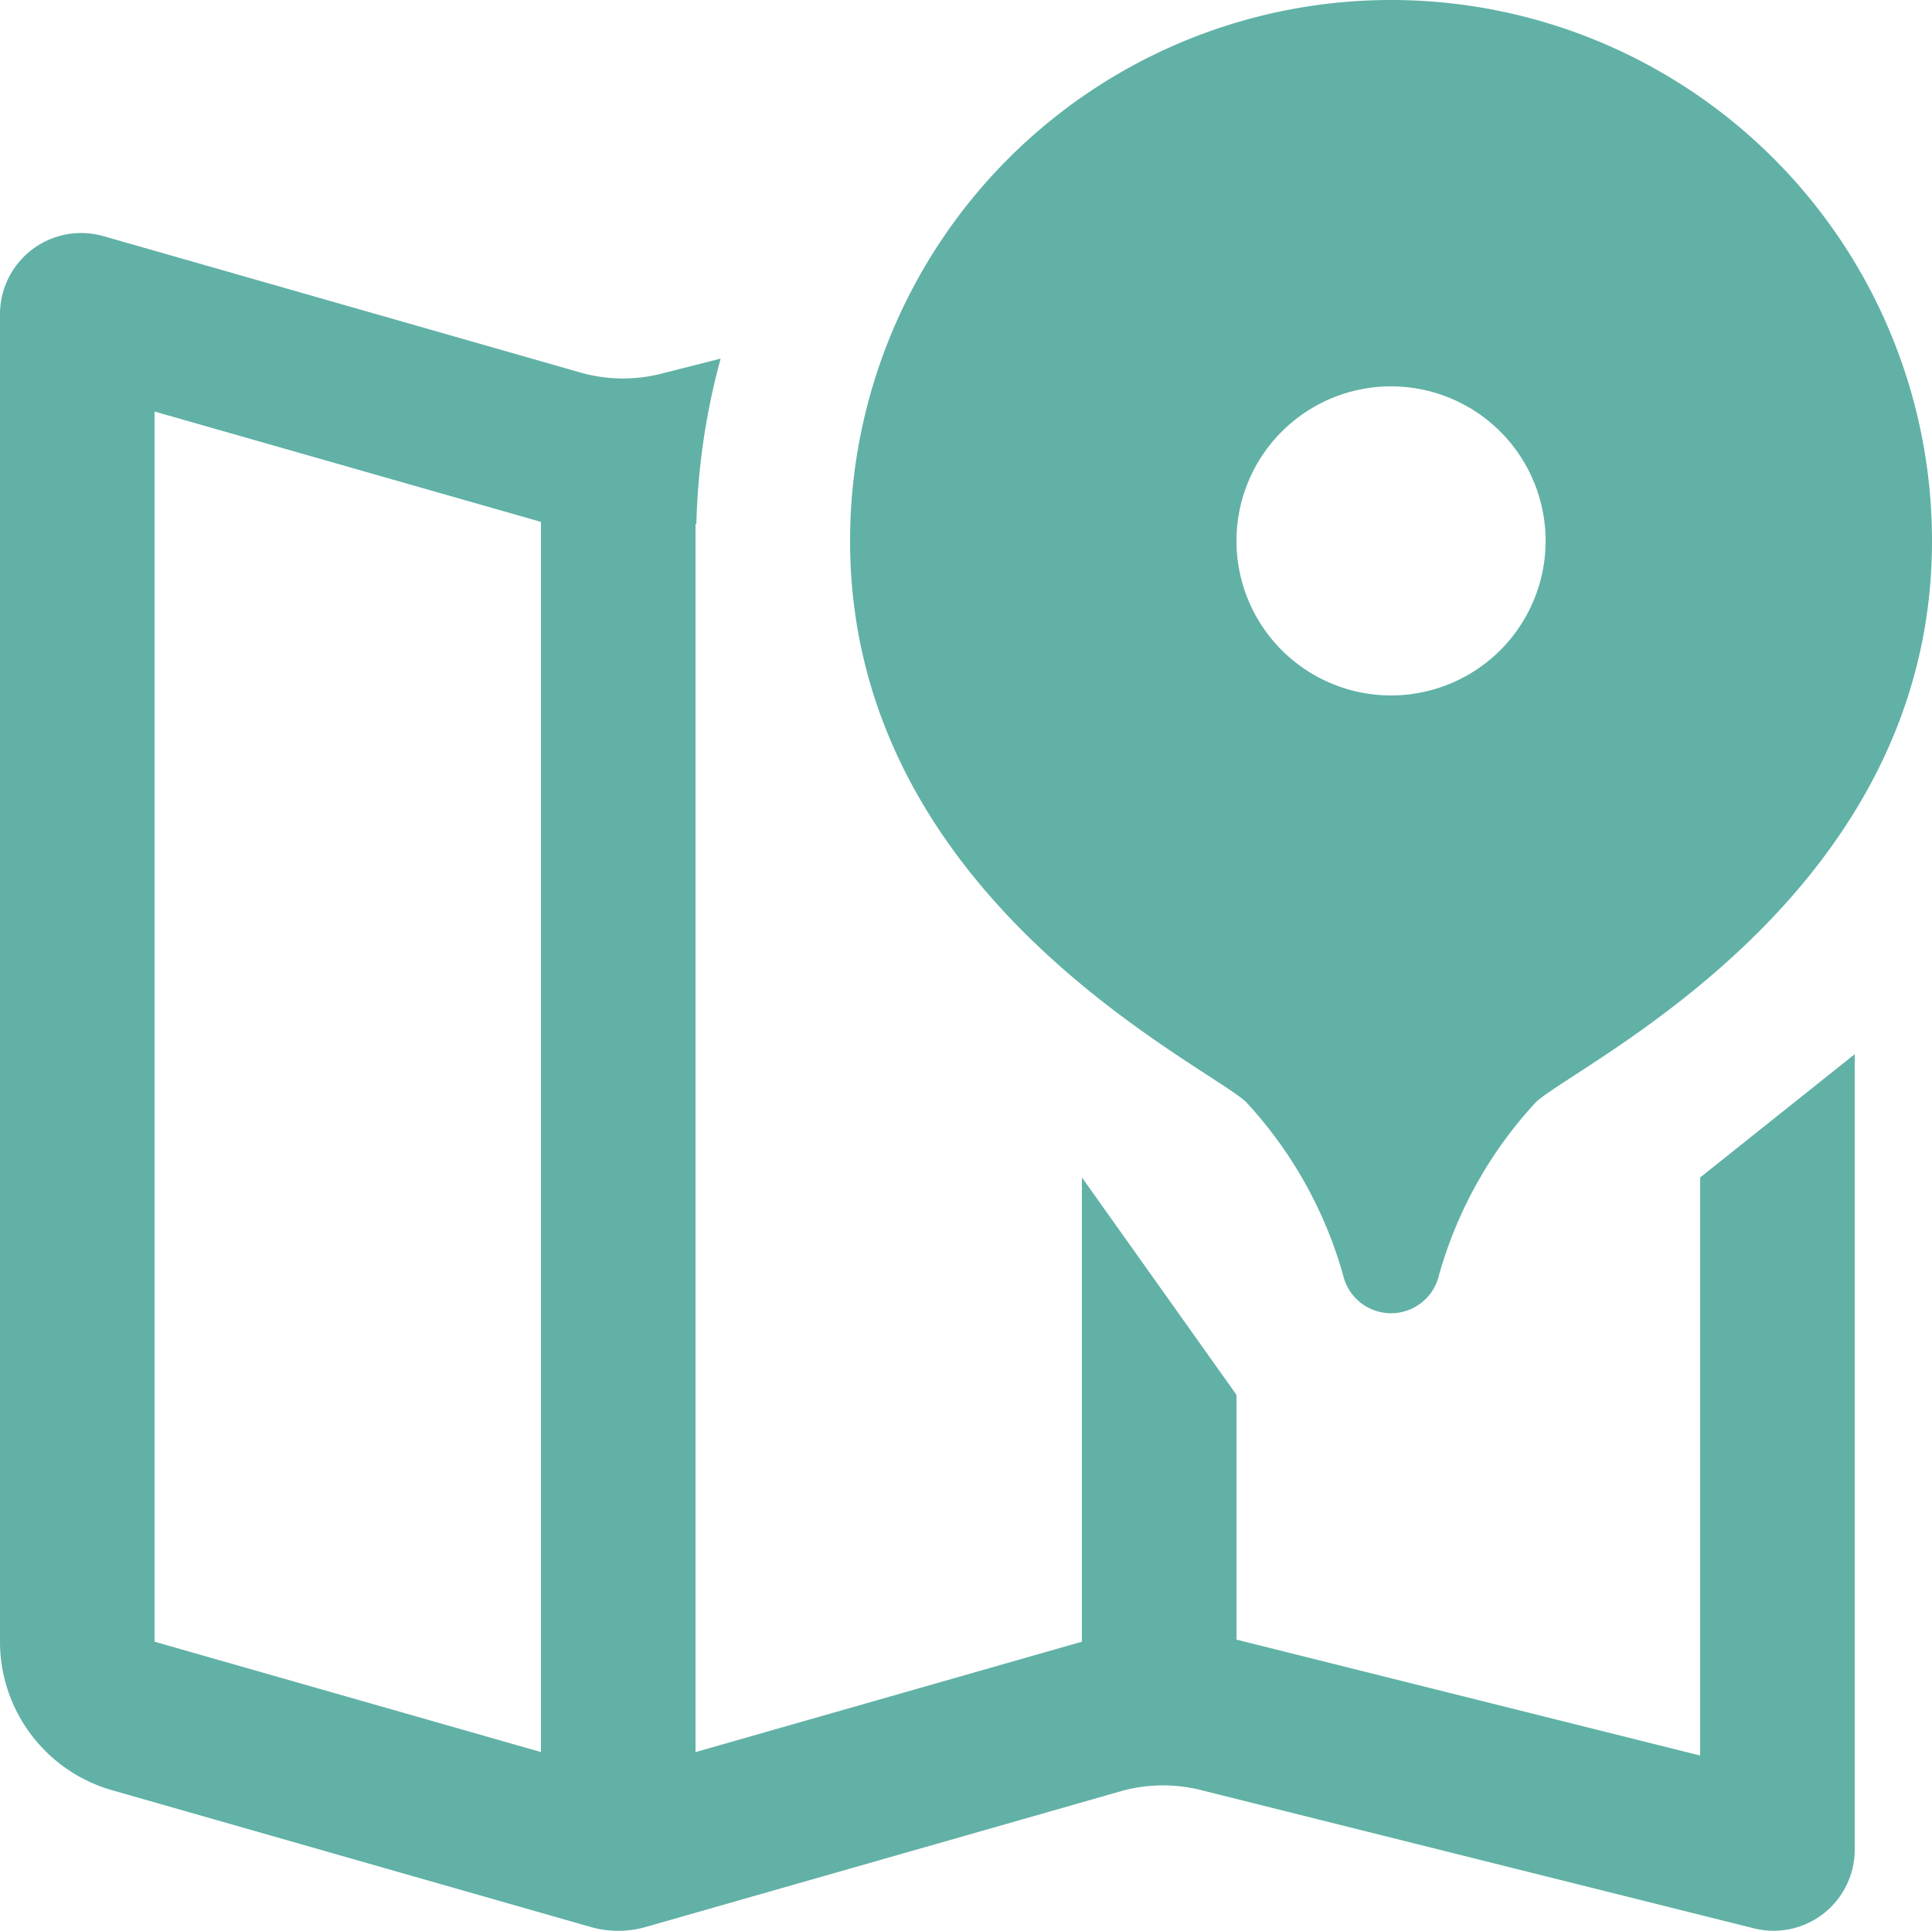
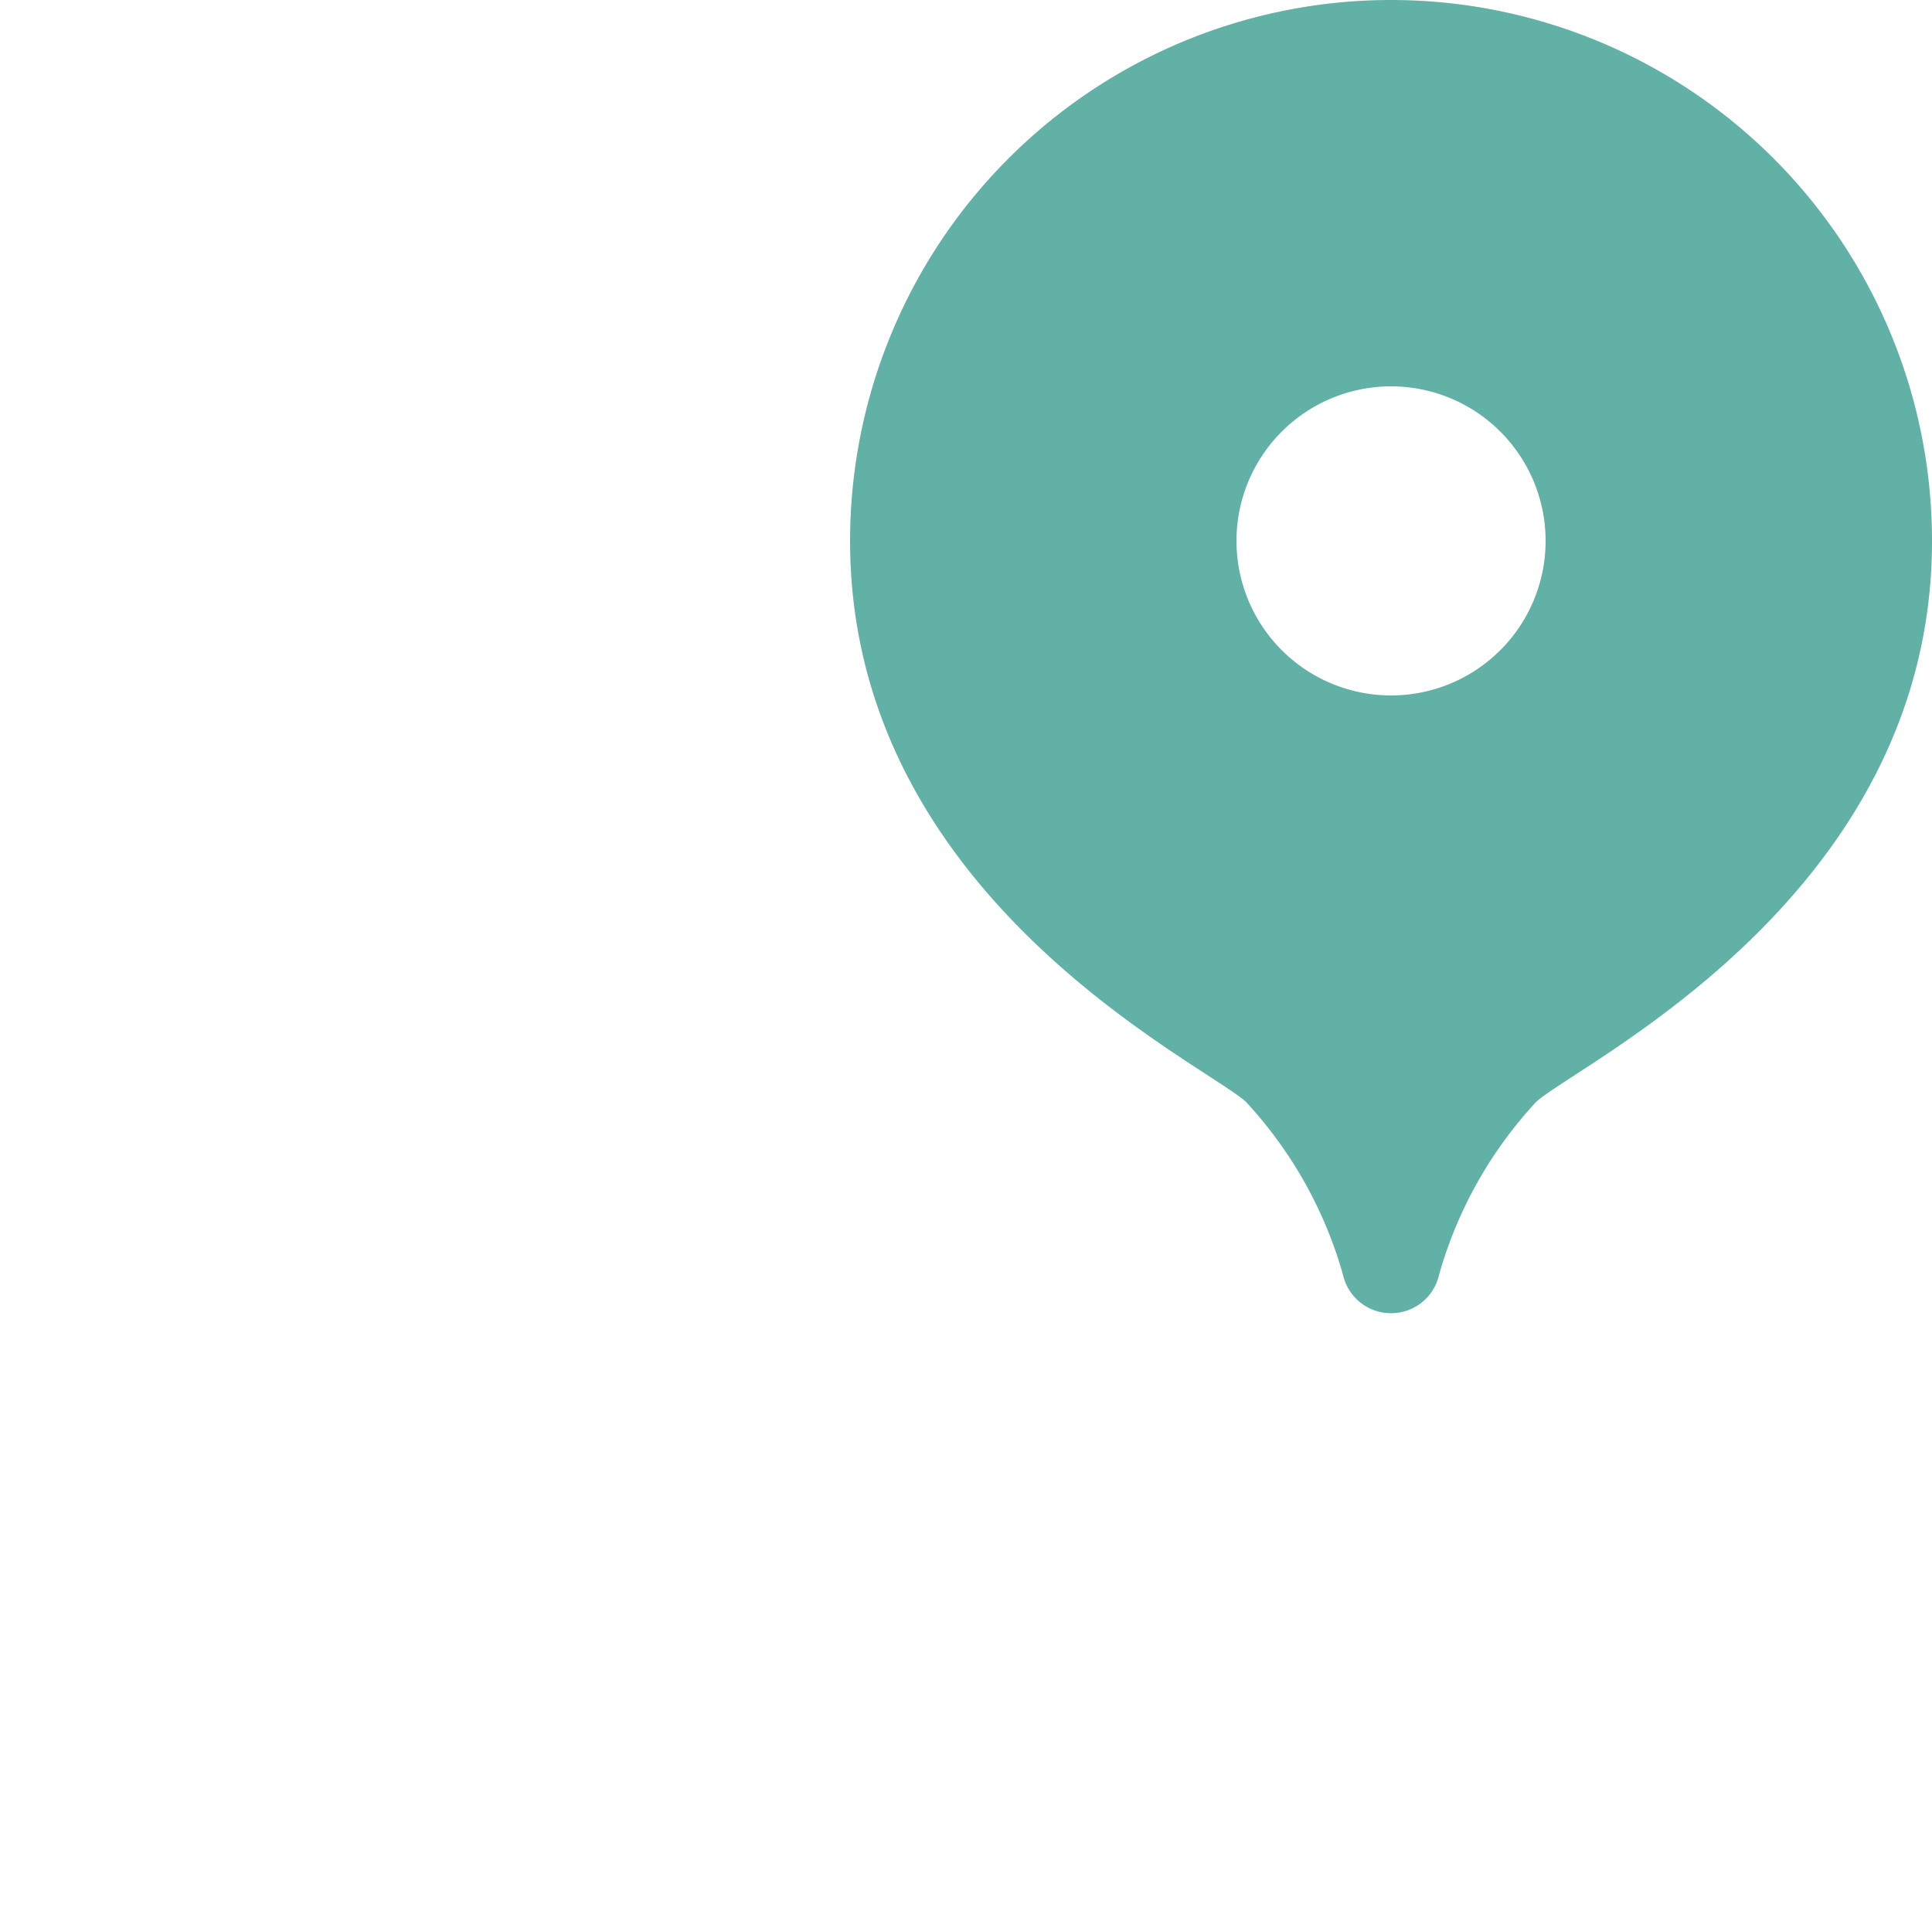
<svg xmlns="http://www.w3.org/2000/svg" viewBox="0 0 25 24.988">
  <defs>
    <style>.a{fill:#61b1a6;}</style>
  </defs>
  <g transform="translate(-3 -2)">
-     <path class="a" d="M25,17.238v7.481l-6-1.5V20.051l-2-2.813v6.008l-5,1.429V8.781l.011,0a8.94,8.94,0,0,1,.314-2.14l-.788.2A2.007,2.007,0,0,1,10.5,6.818L4.339,5.056A1.051,1.051,0,0,0,3,6.066V23.245a2,2,0,0,0,1.45,1.923l6.194,1.77a1.3,1.3,0,0,0,.712,0L17.5,25.182a2.007,2.007,0,0,1,1.035-.017l7.158,1.79A1.05,1.05,0,0,0,27,25.936V15.643ZM10,24.674,5,23.246V7.326l5,1.428Z" />
    <path class="a" d="M21,2a7,7,0,0,0-7,7c0,4.6,4.551,6.745,5.121,7.258A5.484,5.484,0,0,1,20.379,18.5a.637.637,0,0,0,1.242,0,5.467,5.467,0,0,1,1.258-2.241C23.449,15.745,28,13.6,28,9A7,7,0,0,0,21,2Zm0,9a2,2,0,1,1,2-2A2,2,0,0,1,21,11Z" />
  </g>
</svg>